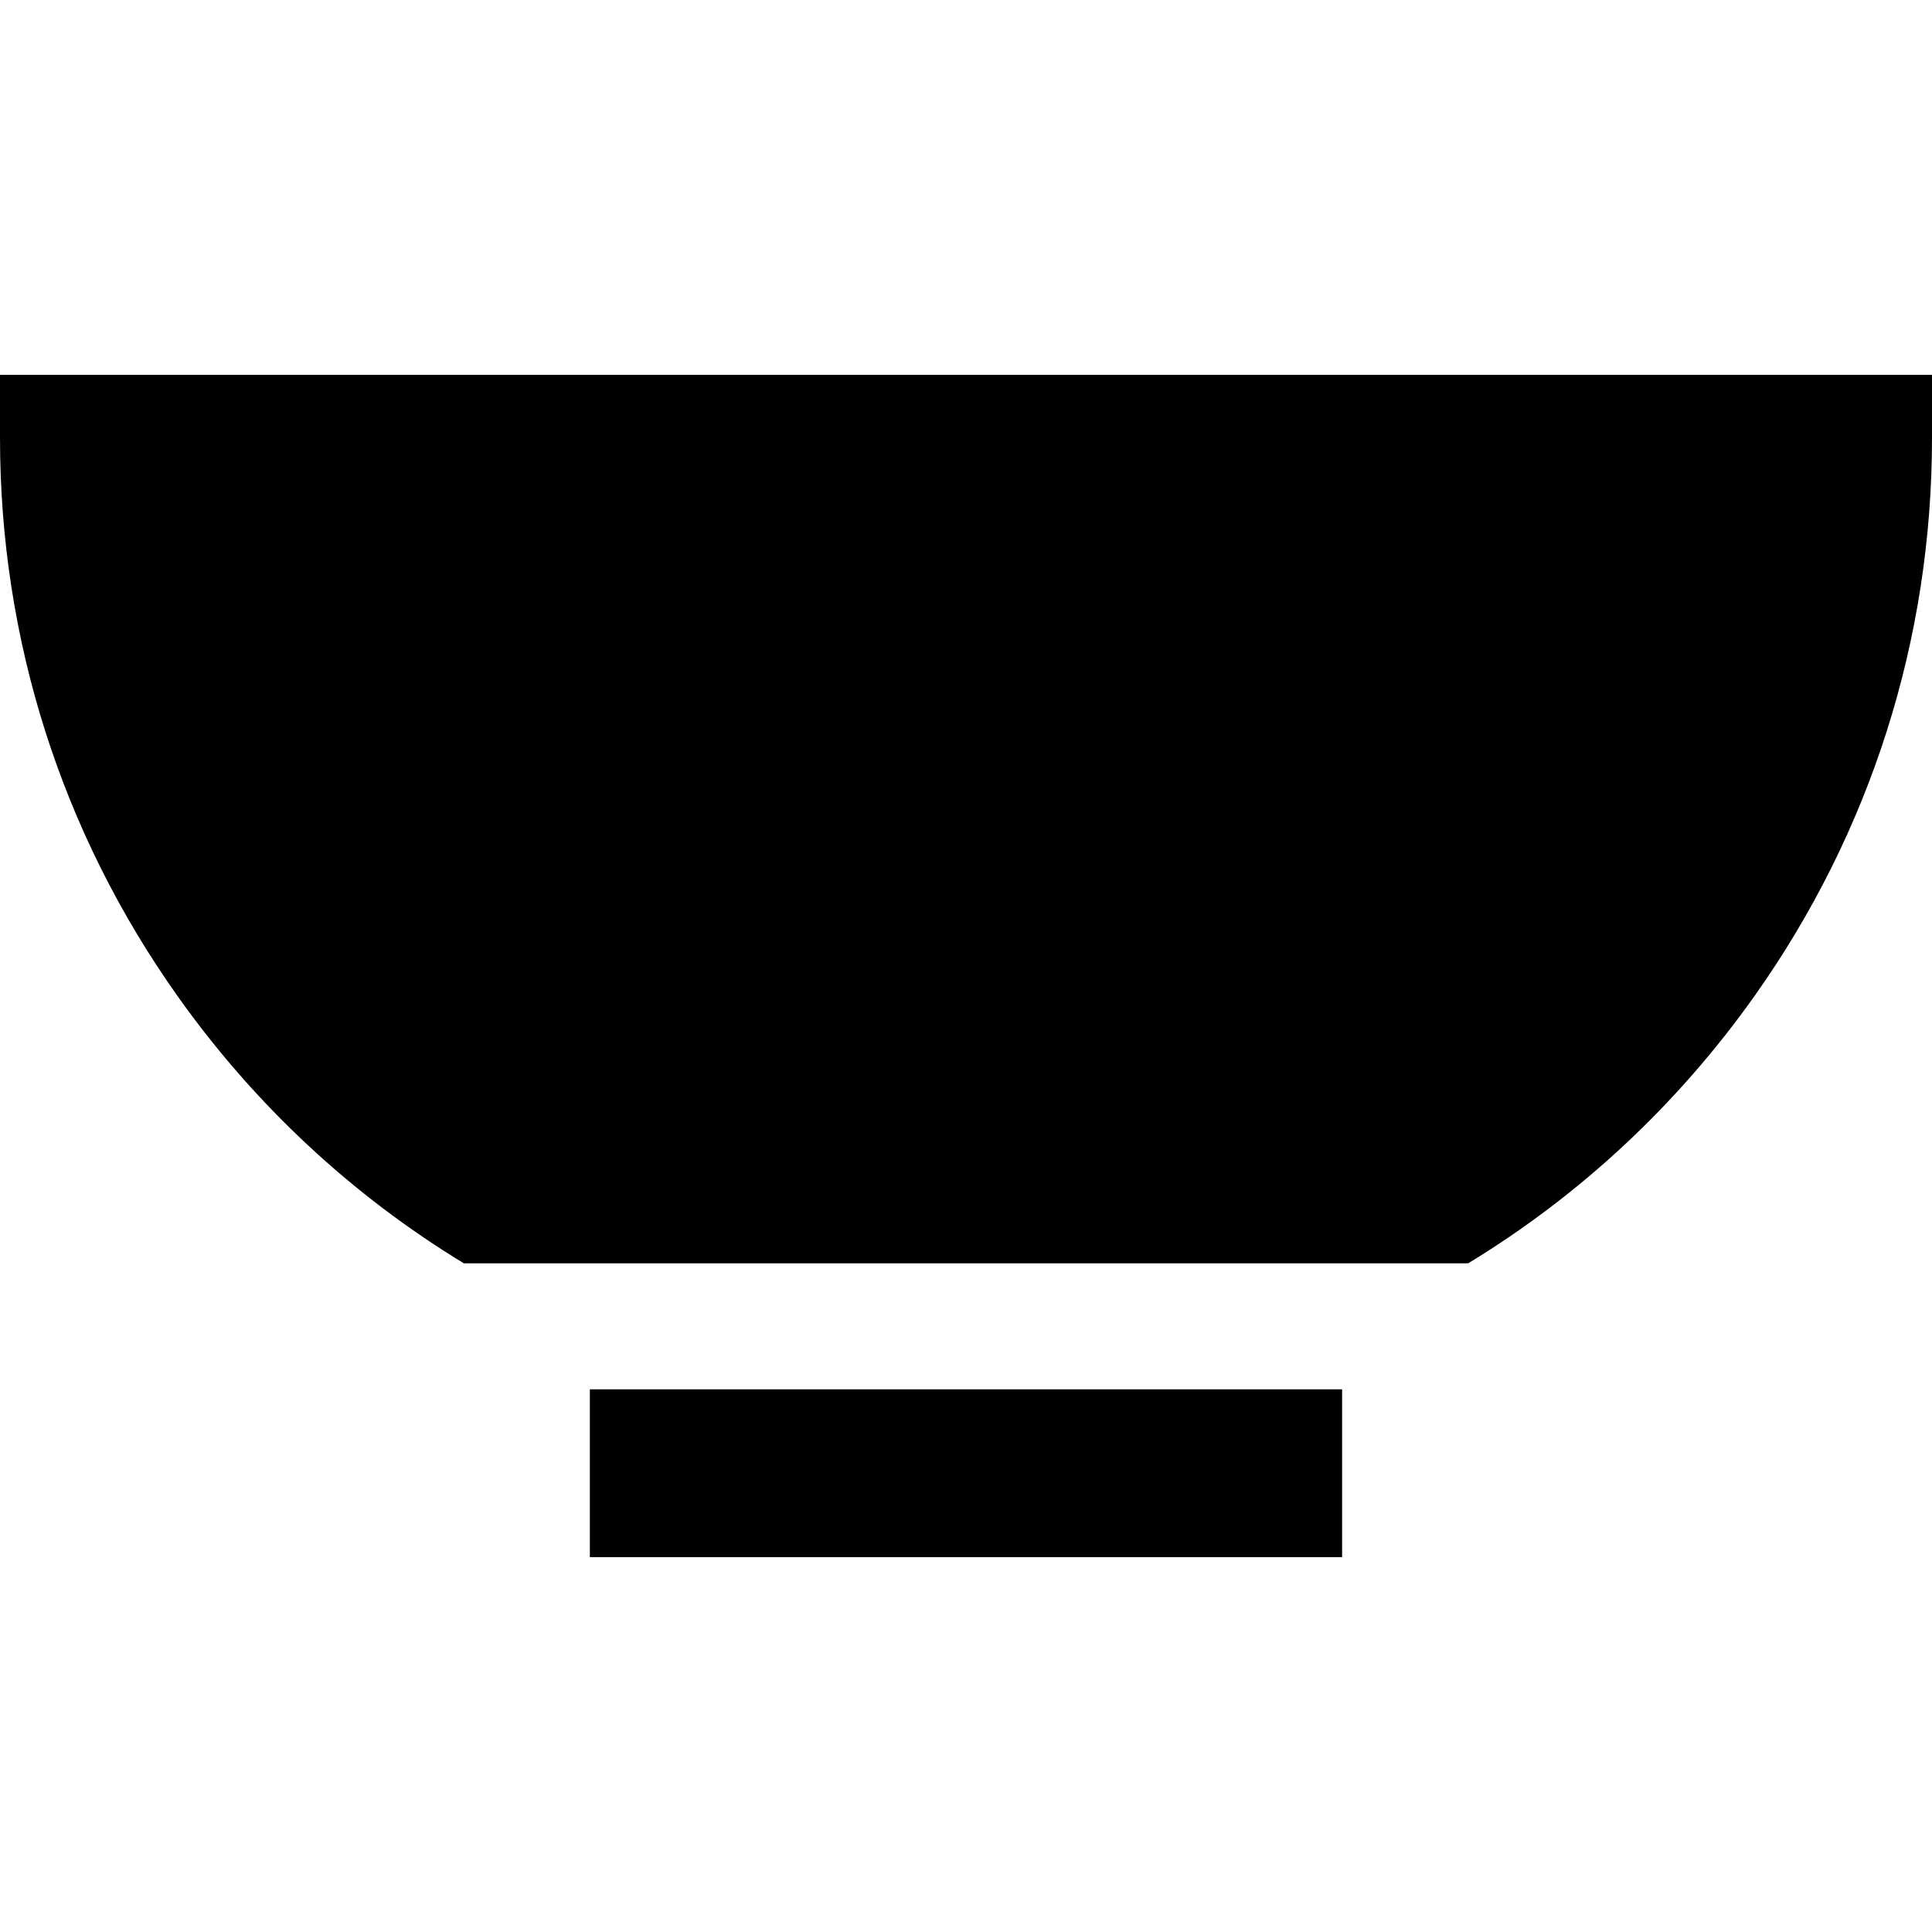
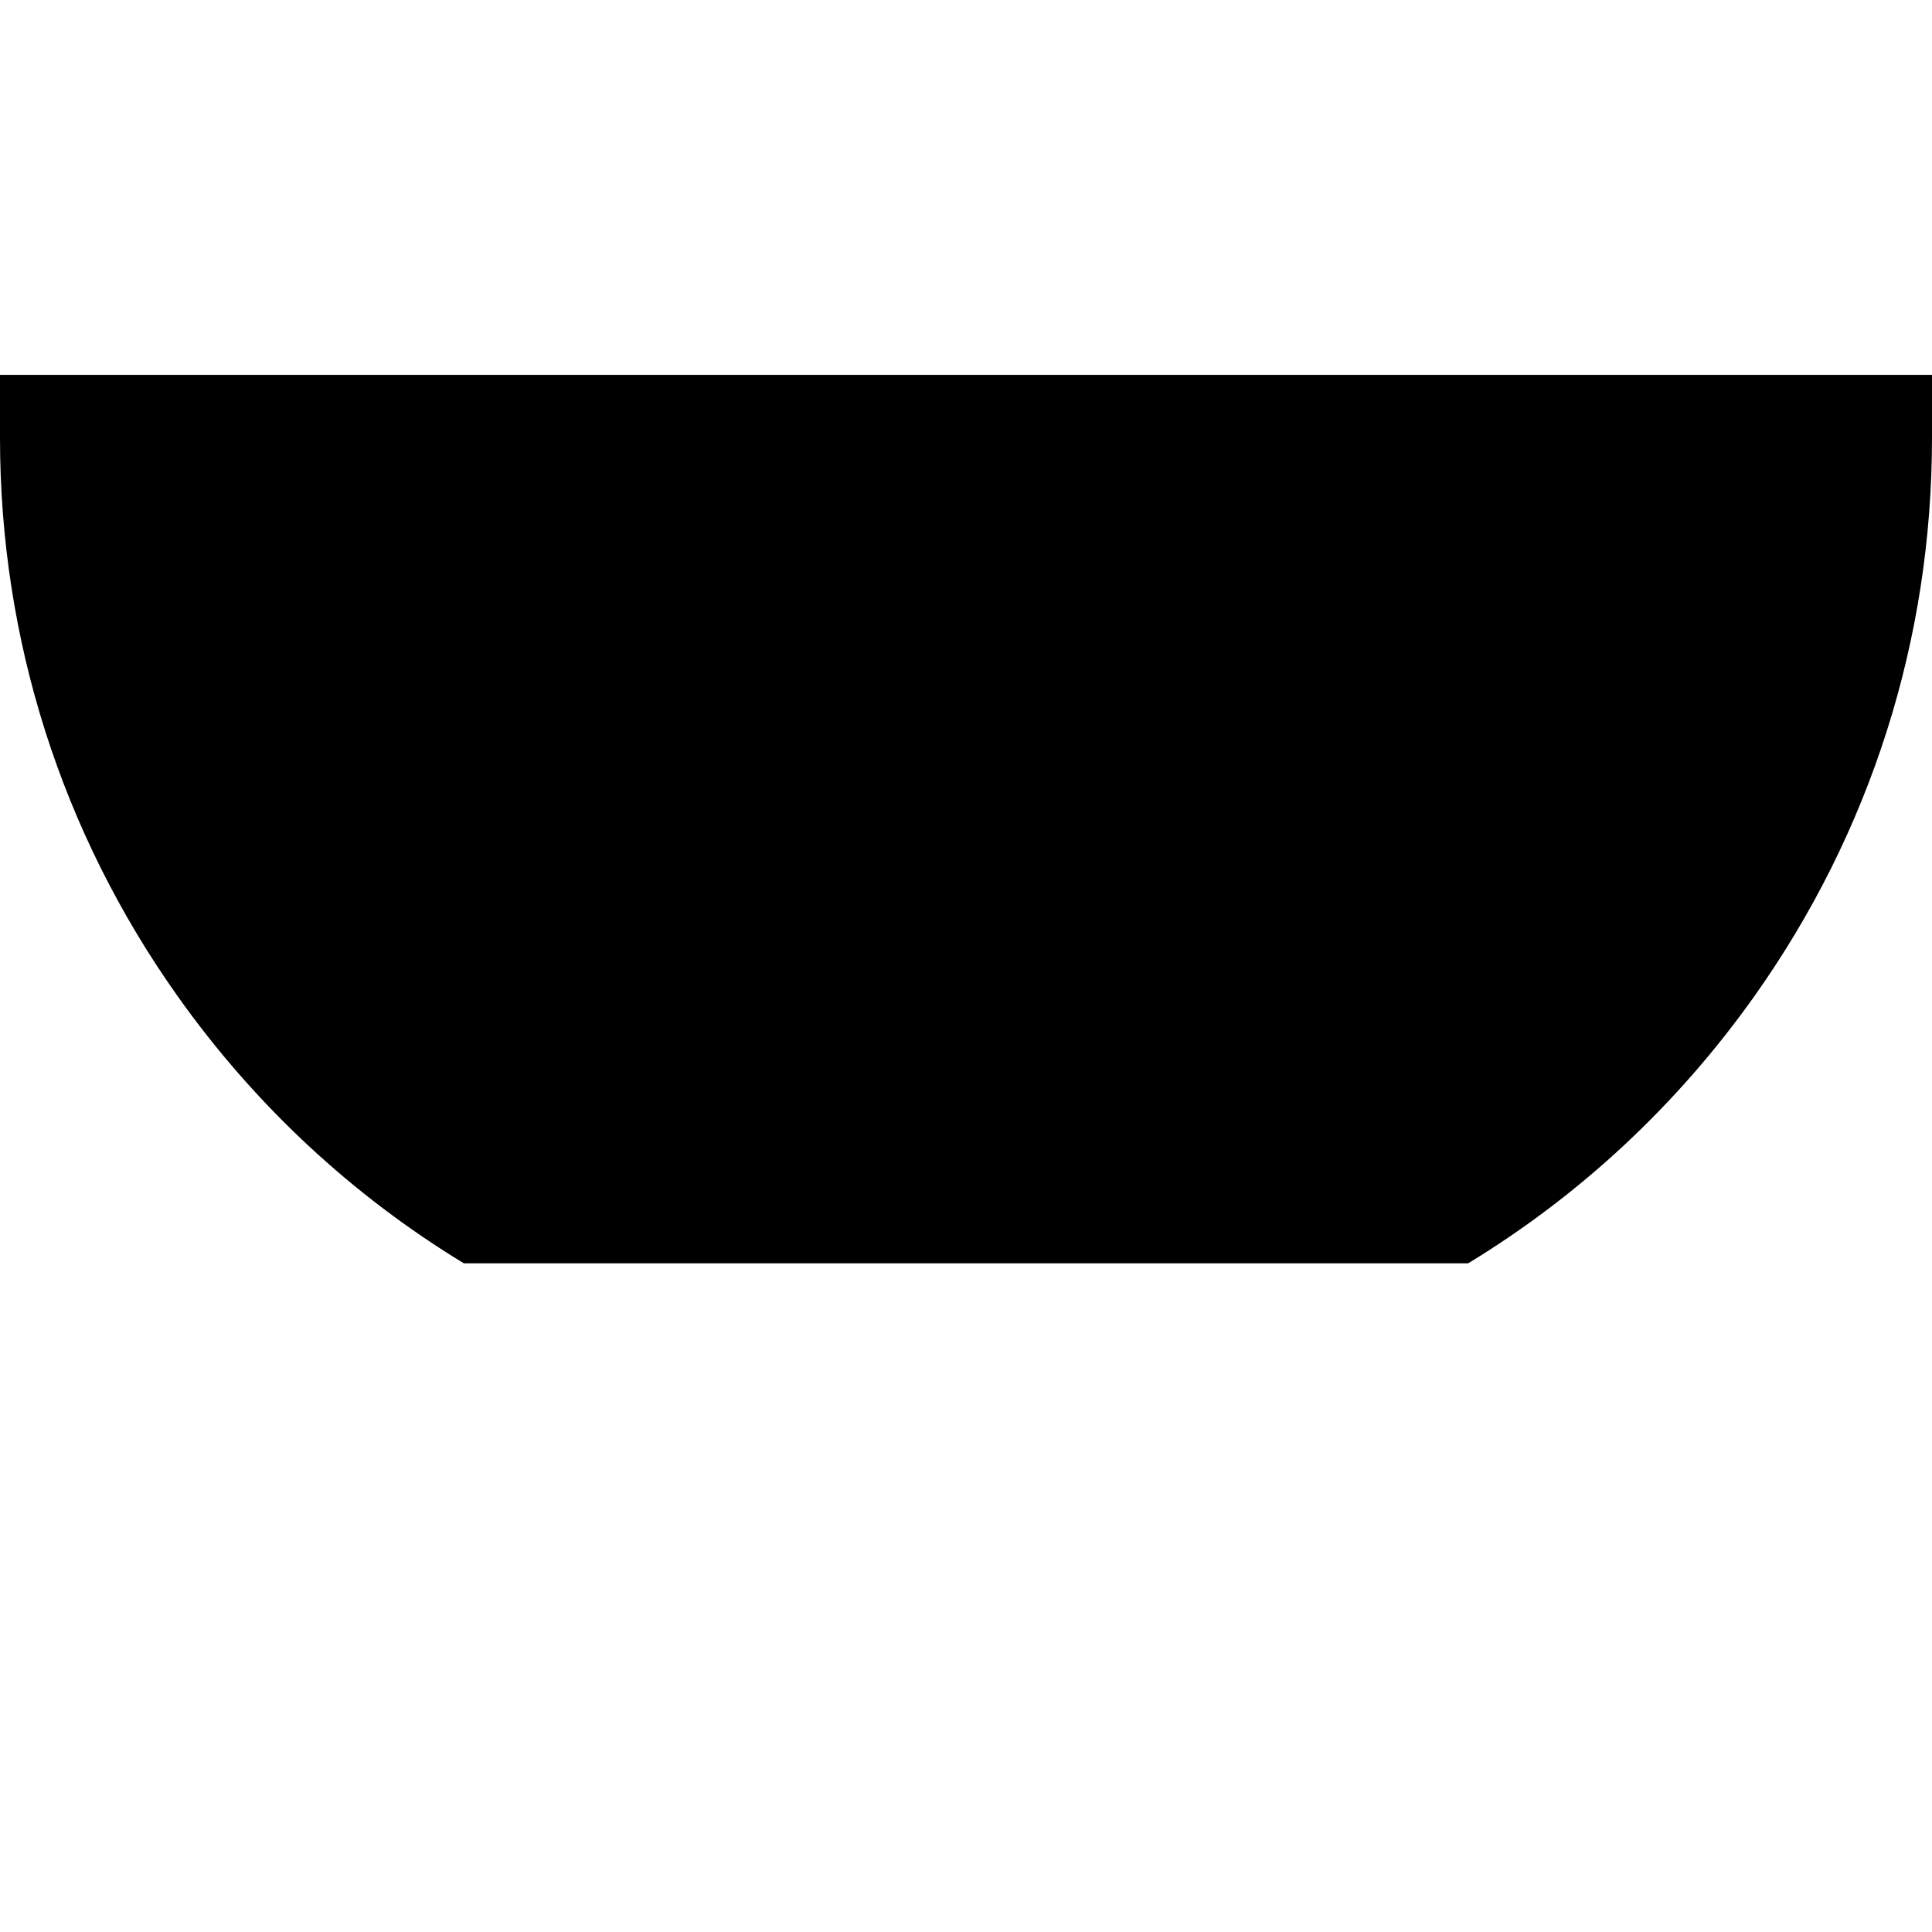
<svg xmlns="http://www.w3.org/2000/svg" fill="#000000" version="1.1" id="Layer_1" viewBox="0 0 512 512" xml:space="preserve">
  <g>
    <g>
-       <rect x="156.316" y="368.184" width="199.357" height="44.474" />
-     </g>
+       </g>
  </g>
  <g>
    <g>
      <path d="M0,99.342v16.696c0,53.357,16.256,104.493,47.013,147.88c20.452,28.852,46.232,52.832,75.911,70.875h266.153    c29.678-18.045,55.457-42.023,75.911-70.875C495.744,220.531,512,169.395,512,116.038V99.342H0z" />
    </g>
  </g>
</svg>